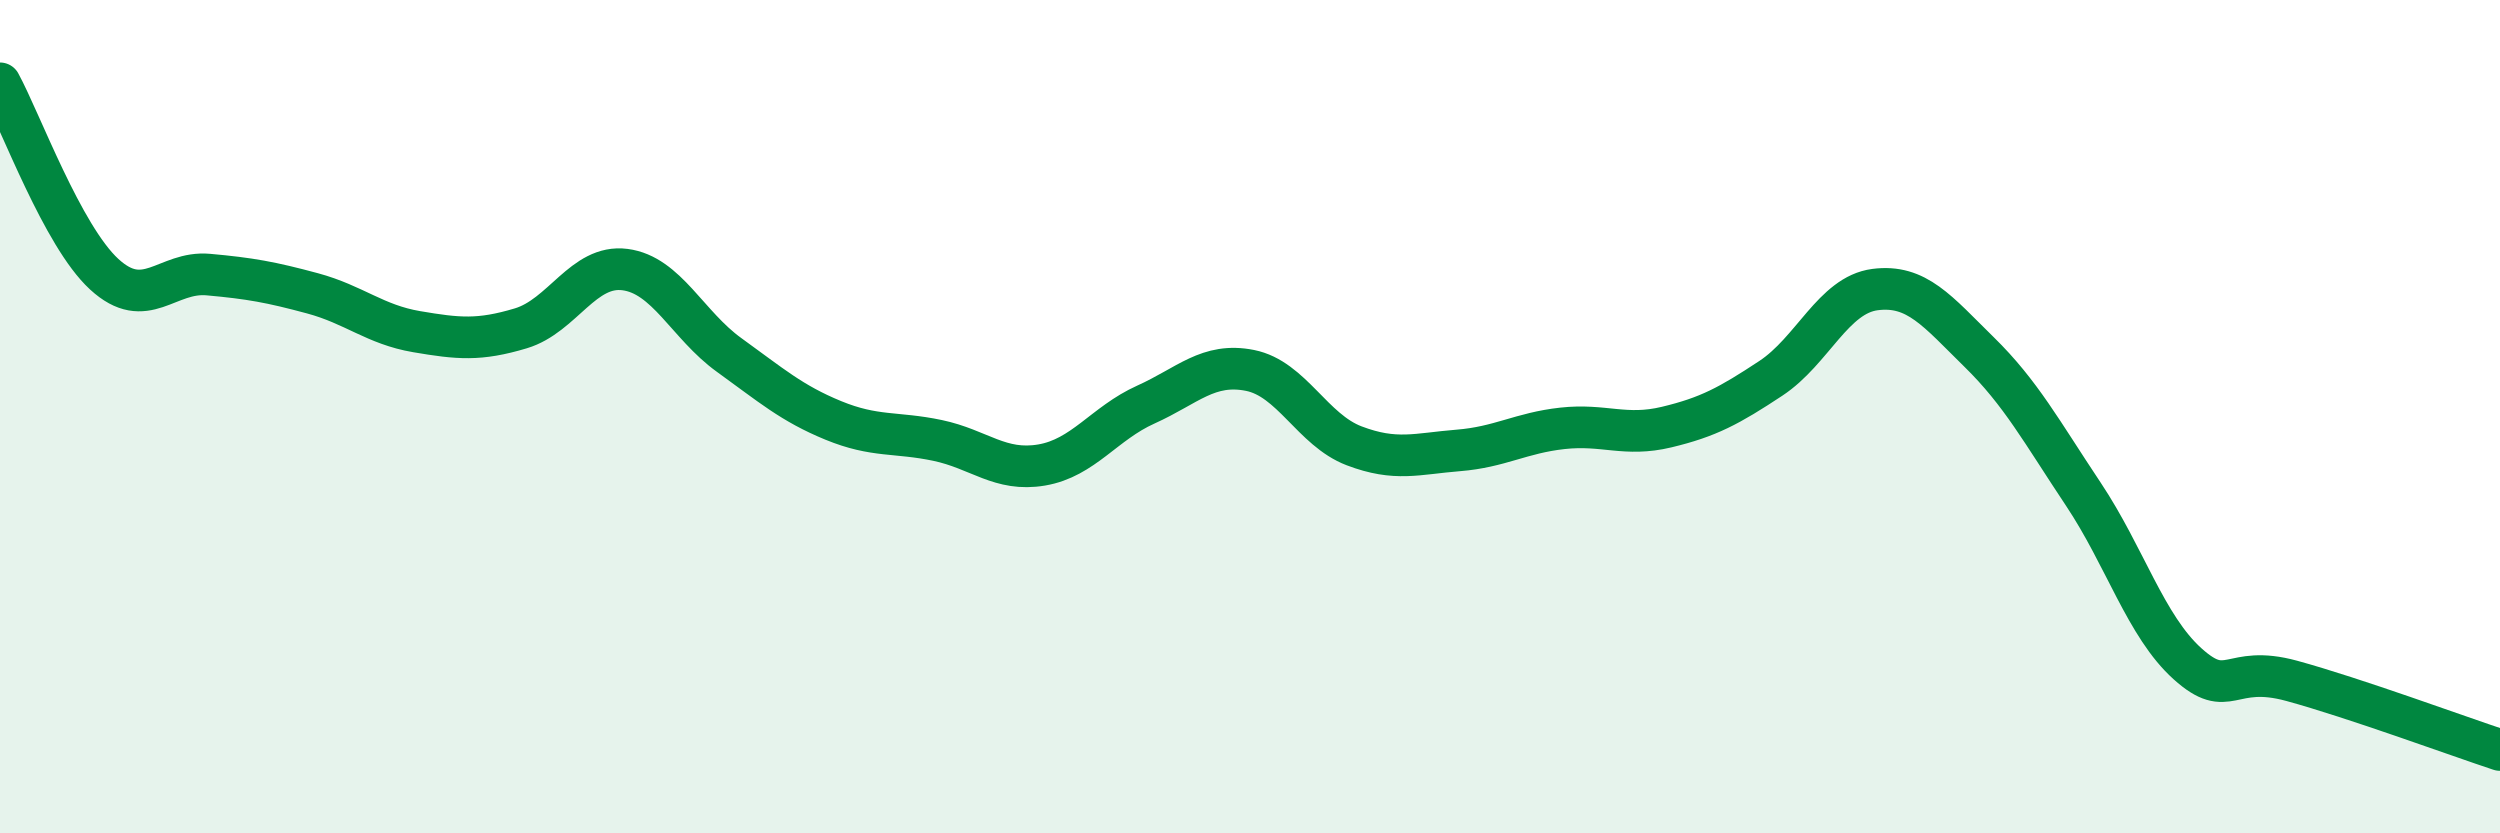
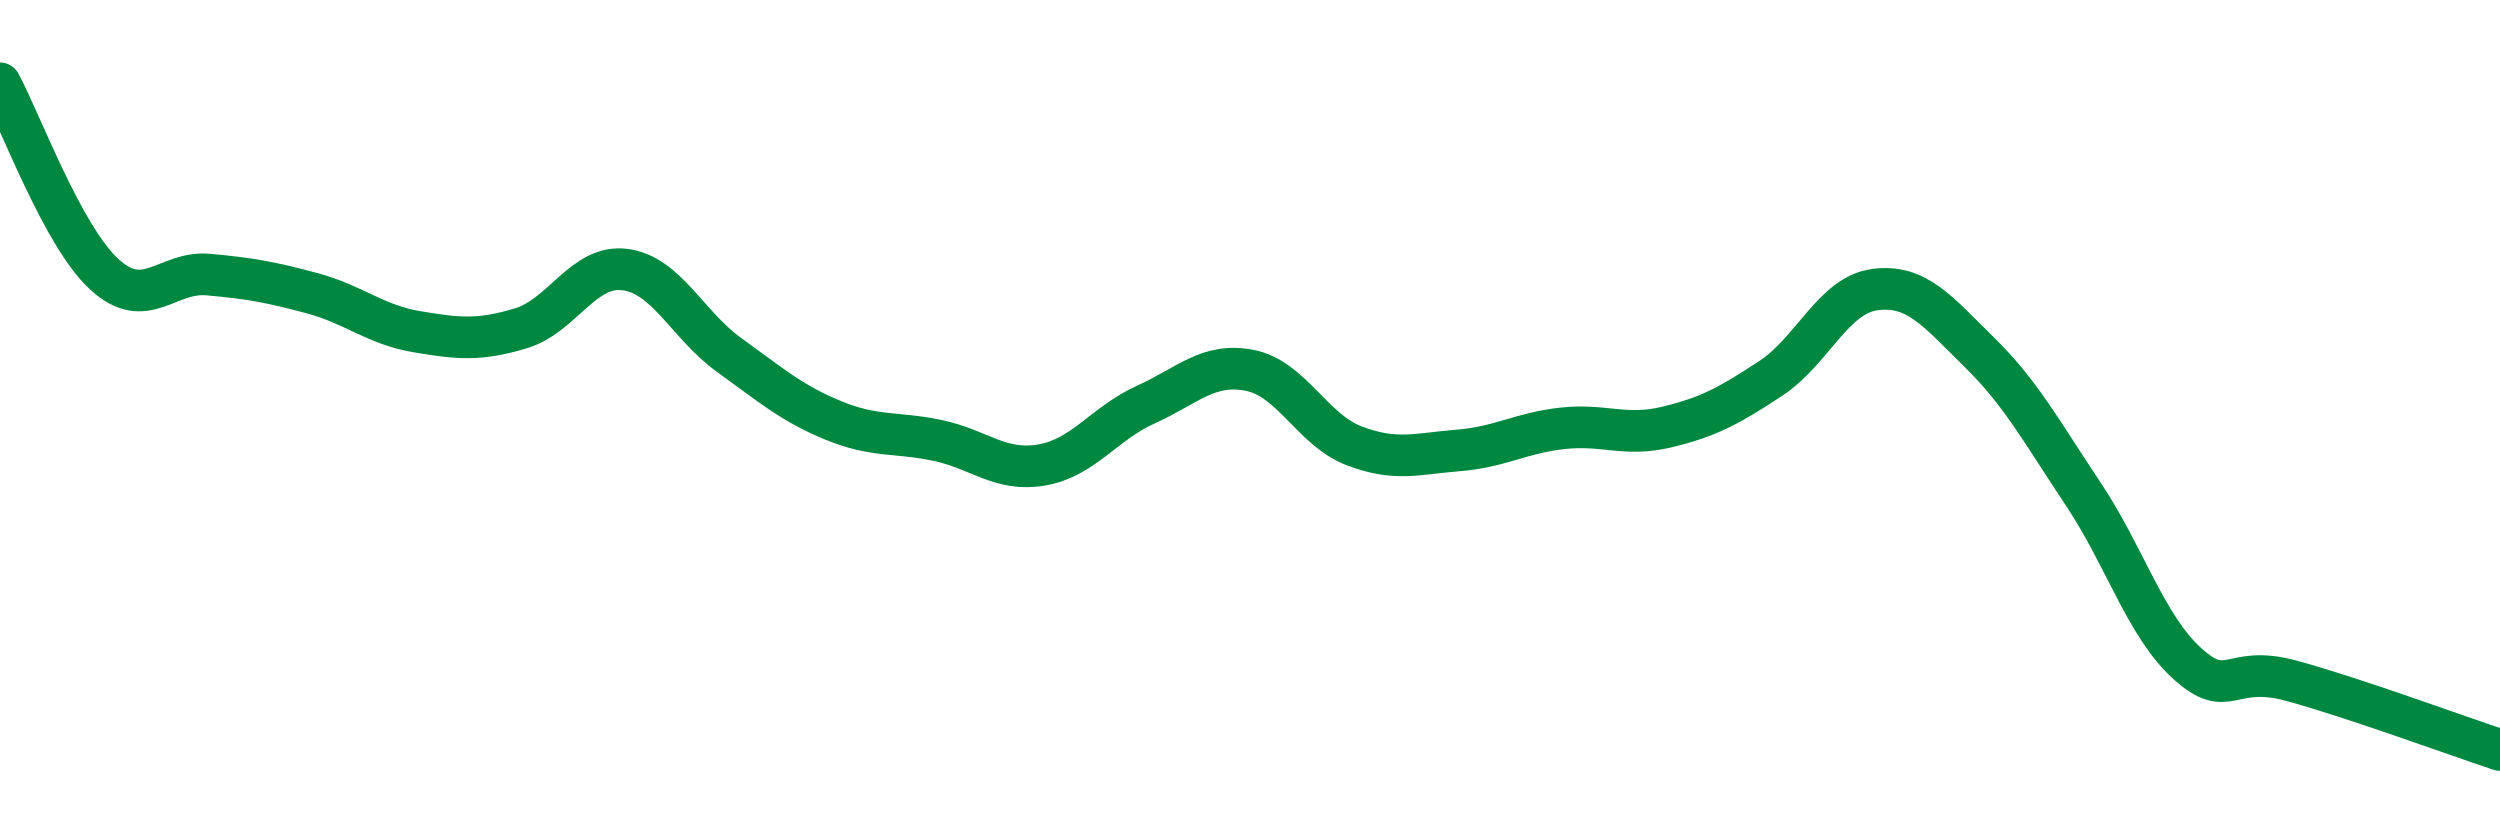
<svg xmlns="http://www.w3.org/2000/svg" width="60" height="20" viewBox="0 0 60 20">
-   <path d="M 0,2 C 0.5,2.92 1.5,5.66 2.5,6.58 C 3.5,7.5 4,6.5 5,6.59 C 6,6.68 6.5,6.77 7.5,7.04 C 8.5,7.31 9,7.79 10,7.96 C 11,8.13 11.5,8.18 12.5,7.88 C 13.5,7.58 14,6.34 15,6.47 C 16,6.6 16.5,7.8 17.5,8.52 C 18.5,9.24 19,9.68 20,10.09 C 21,10.5 21.5,10.36 22.5,10.57 C 23.5,10.78 24,11.33 25,11.16 C 26,10.99 26.5,10.16 27.5,9.71 C 28.5,9.26 29,8.69 30,8.89 C 31,9.09 31.5,10.32 32.5,10.7 C 33.5,11.08 34,10.89 35,10.81 C 36,10.73 36.5,10.39 37.5,10.28 C 38.5,10.17 39,10.49 40,10.25 C 41,10.01 41.5,9.74 42.5,9.08 C 43.5,8.42 44,7.08 45,6.95 C 46,6.82 46.5,7.47 47.5,8.45 C 48.5,9.43 49,10.36 50,11.86 C 51,13.36 51.5,15.03 52.5,15.93 C 53.5,16.83 53.5,15.93 55,16.34 C 56.5,16.75 59,17.67 60,18L60 20L0 20Z" fill="#008740" opacity="0.1" stroke-linecap="round" stroke-linejoin="round" />
  <path d="M 0,2 C 0.5,2.92 1.5,5.66 2.5,6.58 C 3.5,7.5 4,6.5 5,6.59 C 6,6.68 6.5,6.77 7.5,7.04 C 8.5,7.31 9,7.79 10,7.96 C 11,8.13 11.5,8.18 12.5,7.88 C 13.5,7.58 14,6.34 15,6.47 C 16,6.6 16.5,7.8 17.5,8.52 C 18.5,9.24 19,9.68 20,10.09 C 21,10.5 21.5,10.36 22.5,10.57 C 23.5,10.78 24,11.33 25,11.16 C 26,10.99 26.5,10.16 27.5,9.71 C 28.5,9.26 29,8.69 30,8.89 C 31,9.09 31.5,10.32 32.5,10.7 C 33.5,11.08 34,10.89 35,10.81 C 36,10.73 36.5,10.39 37.5,10.28 C 38.5,10.17 39,10.49 40,10.25 C 41,10.01 41.5,9.74 42.5,9.08 C 43.5,8.42 44,7.08 45,6.95 C 46,6.82 46.5,7.47 47.5,8.45 C 48.5,9.43 49,10.36 50,11.86 C 51,13.36 51.5,15.03 52.5,15.93 C 53.5,16.83 53.5,15.93 55,16.34 C 56.5,16.75 59,17.67 60,18" stroke="#008740" stroke-width="1" fill="none" stroke-linecap="round" stroke-linejoin="round" />
</svg>